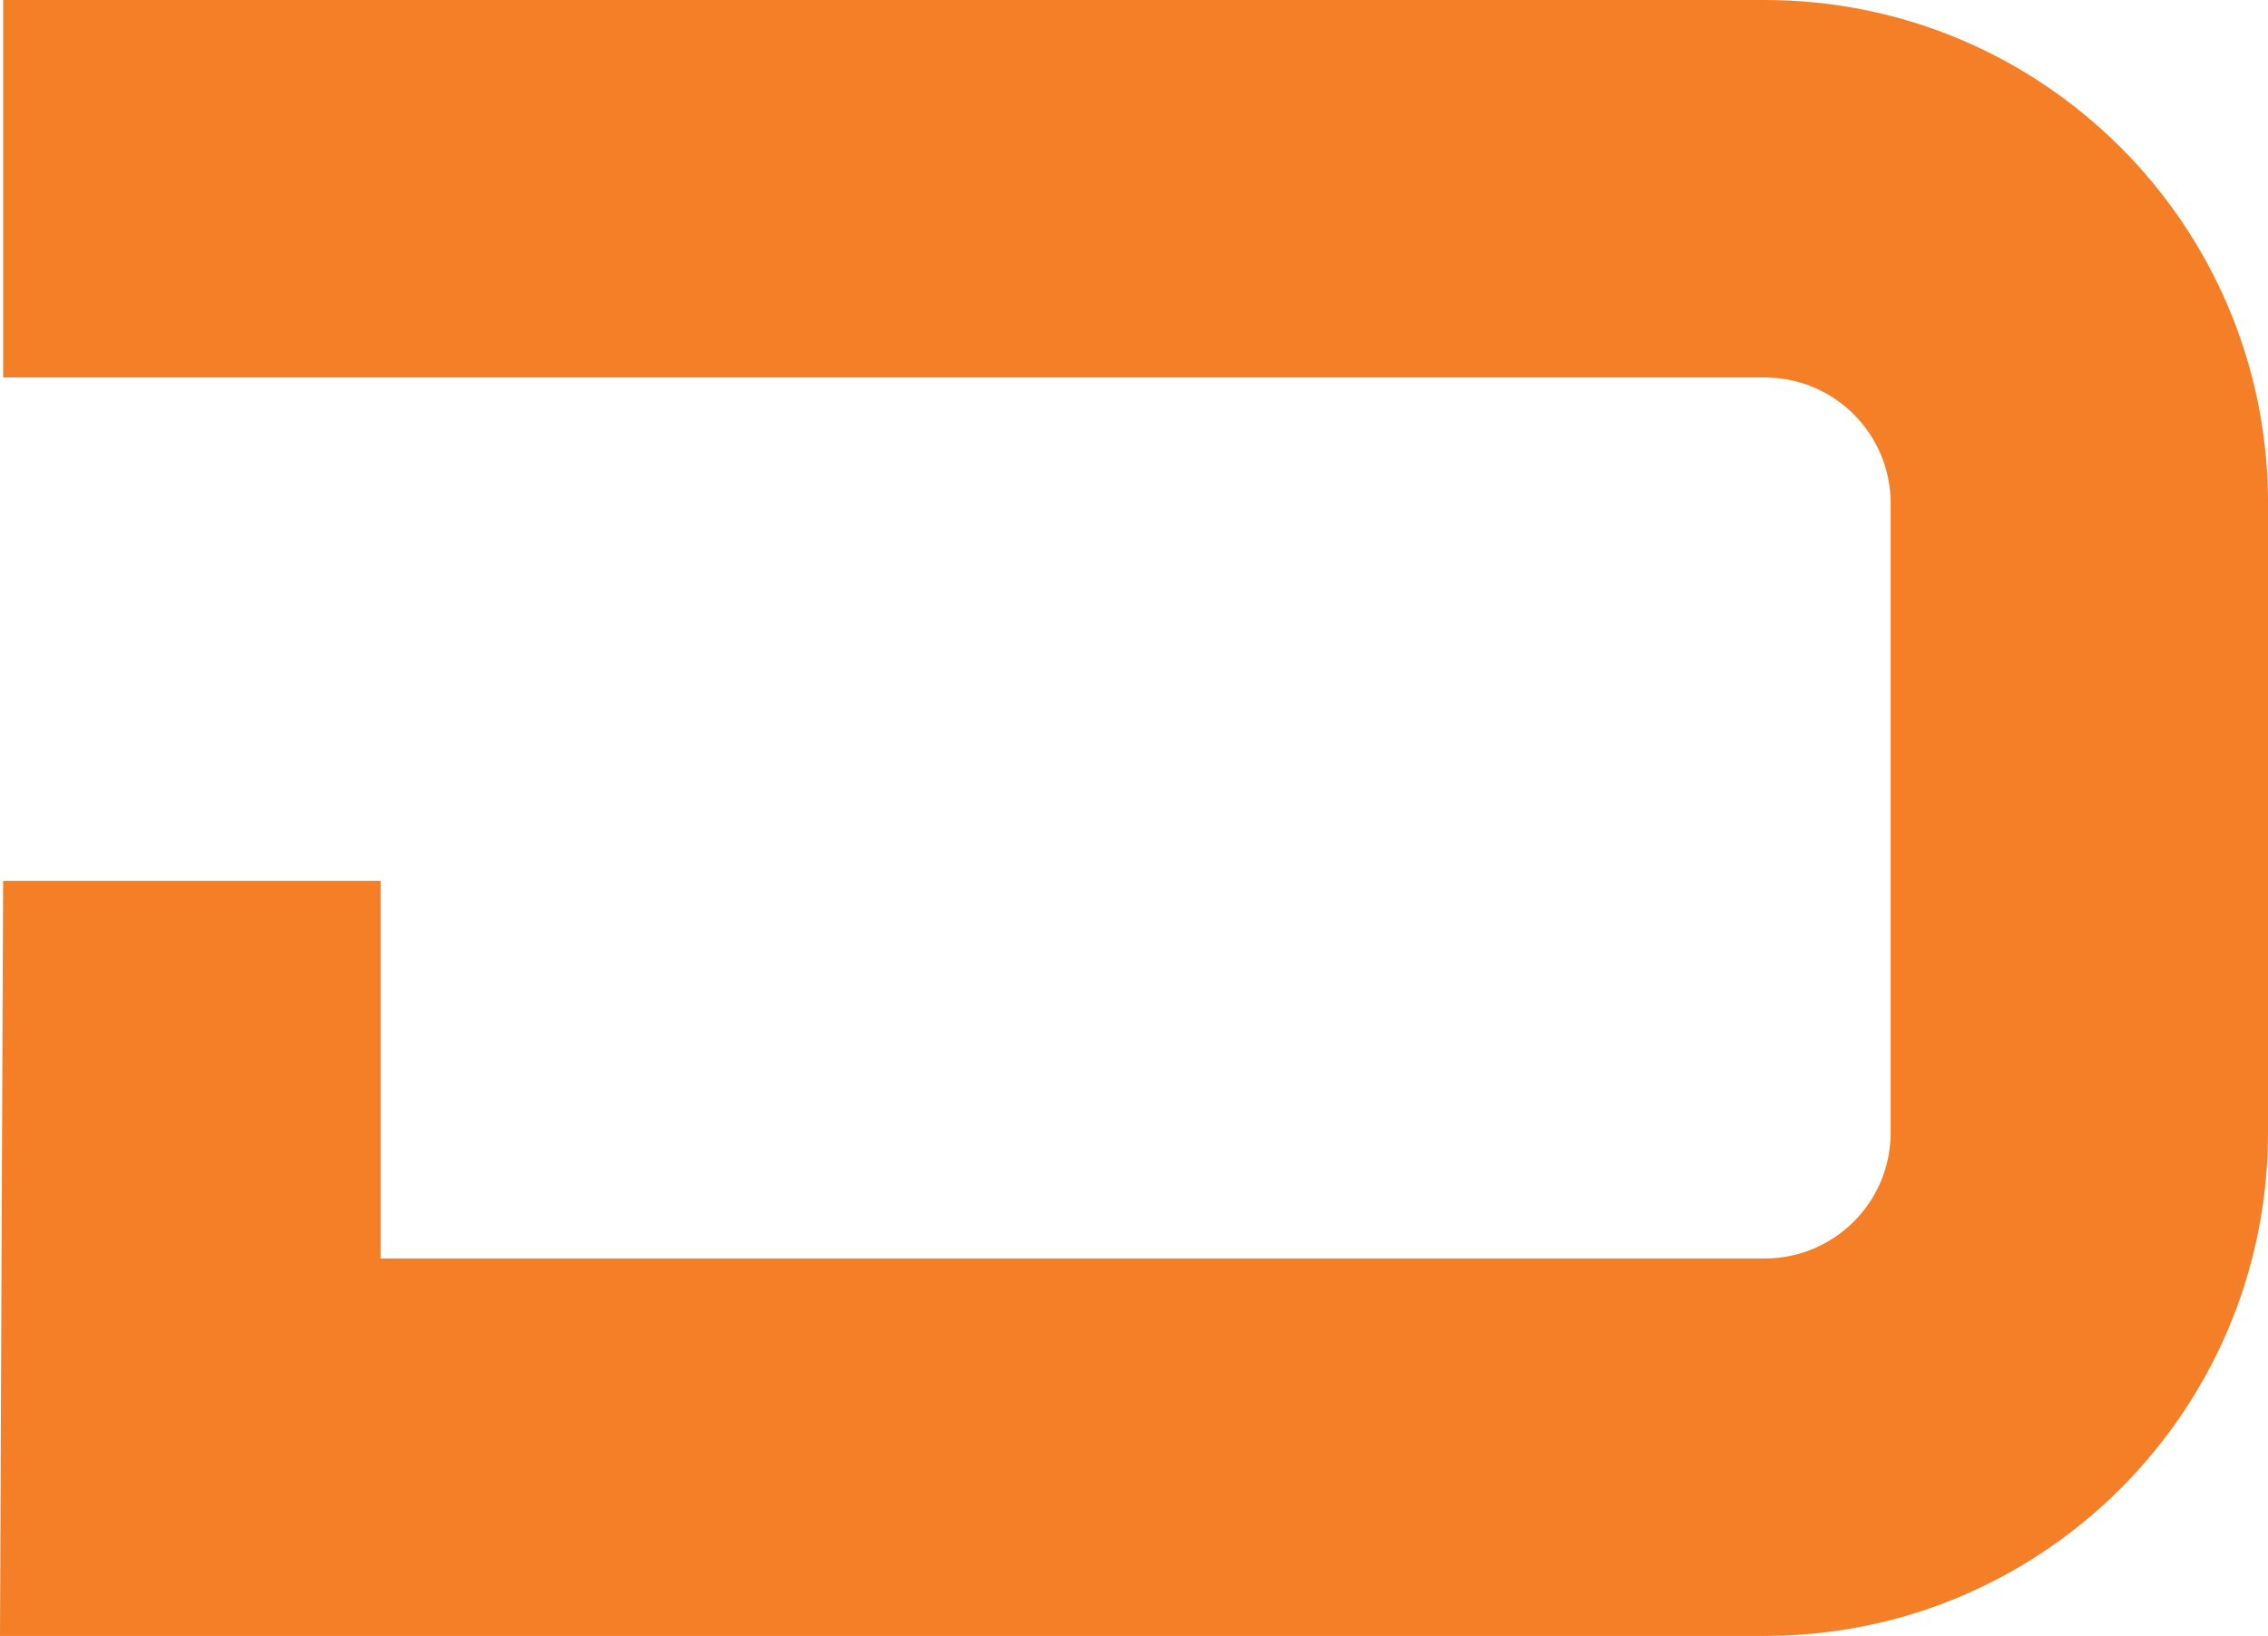
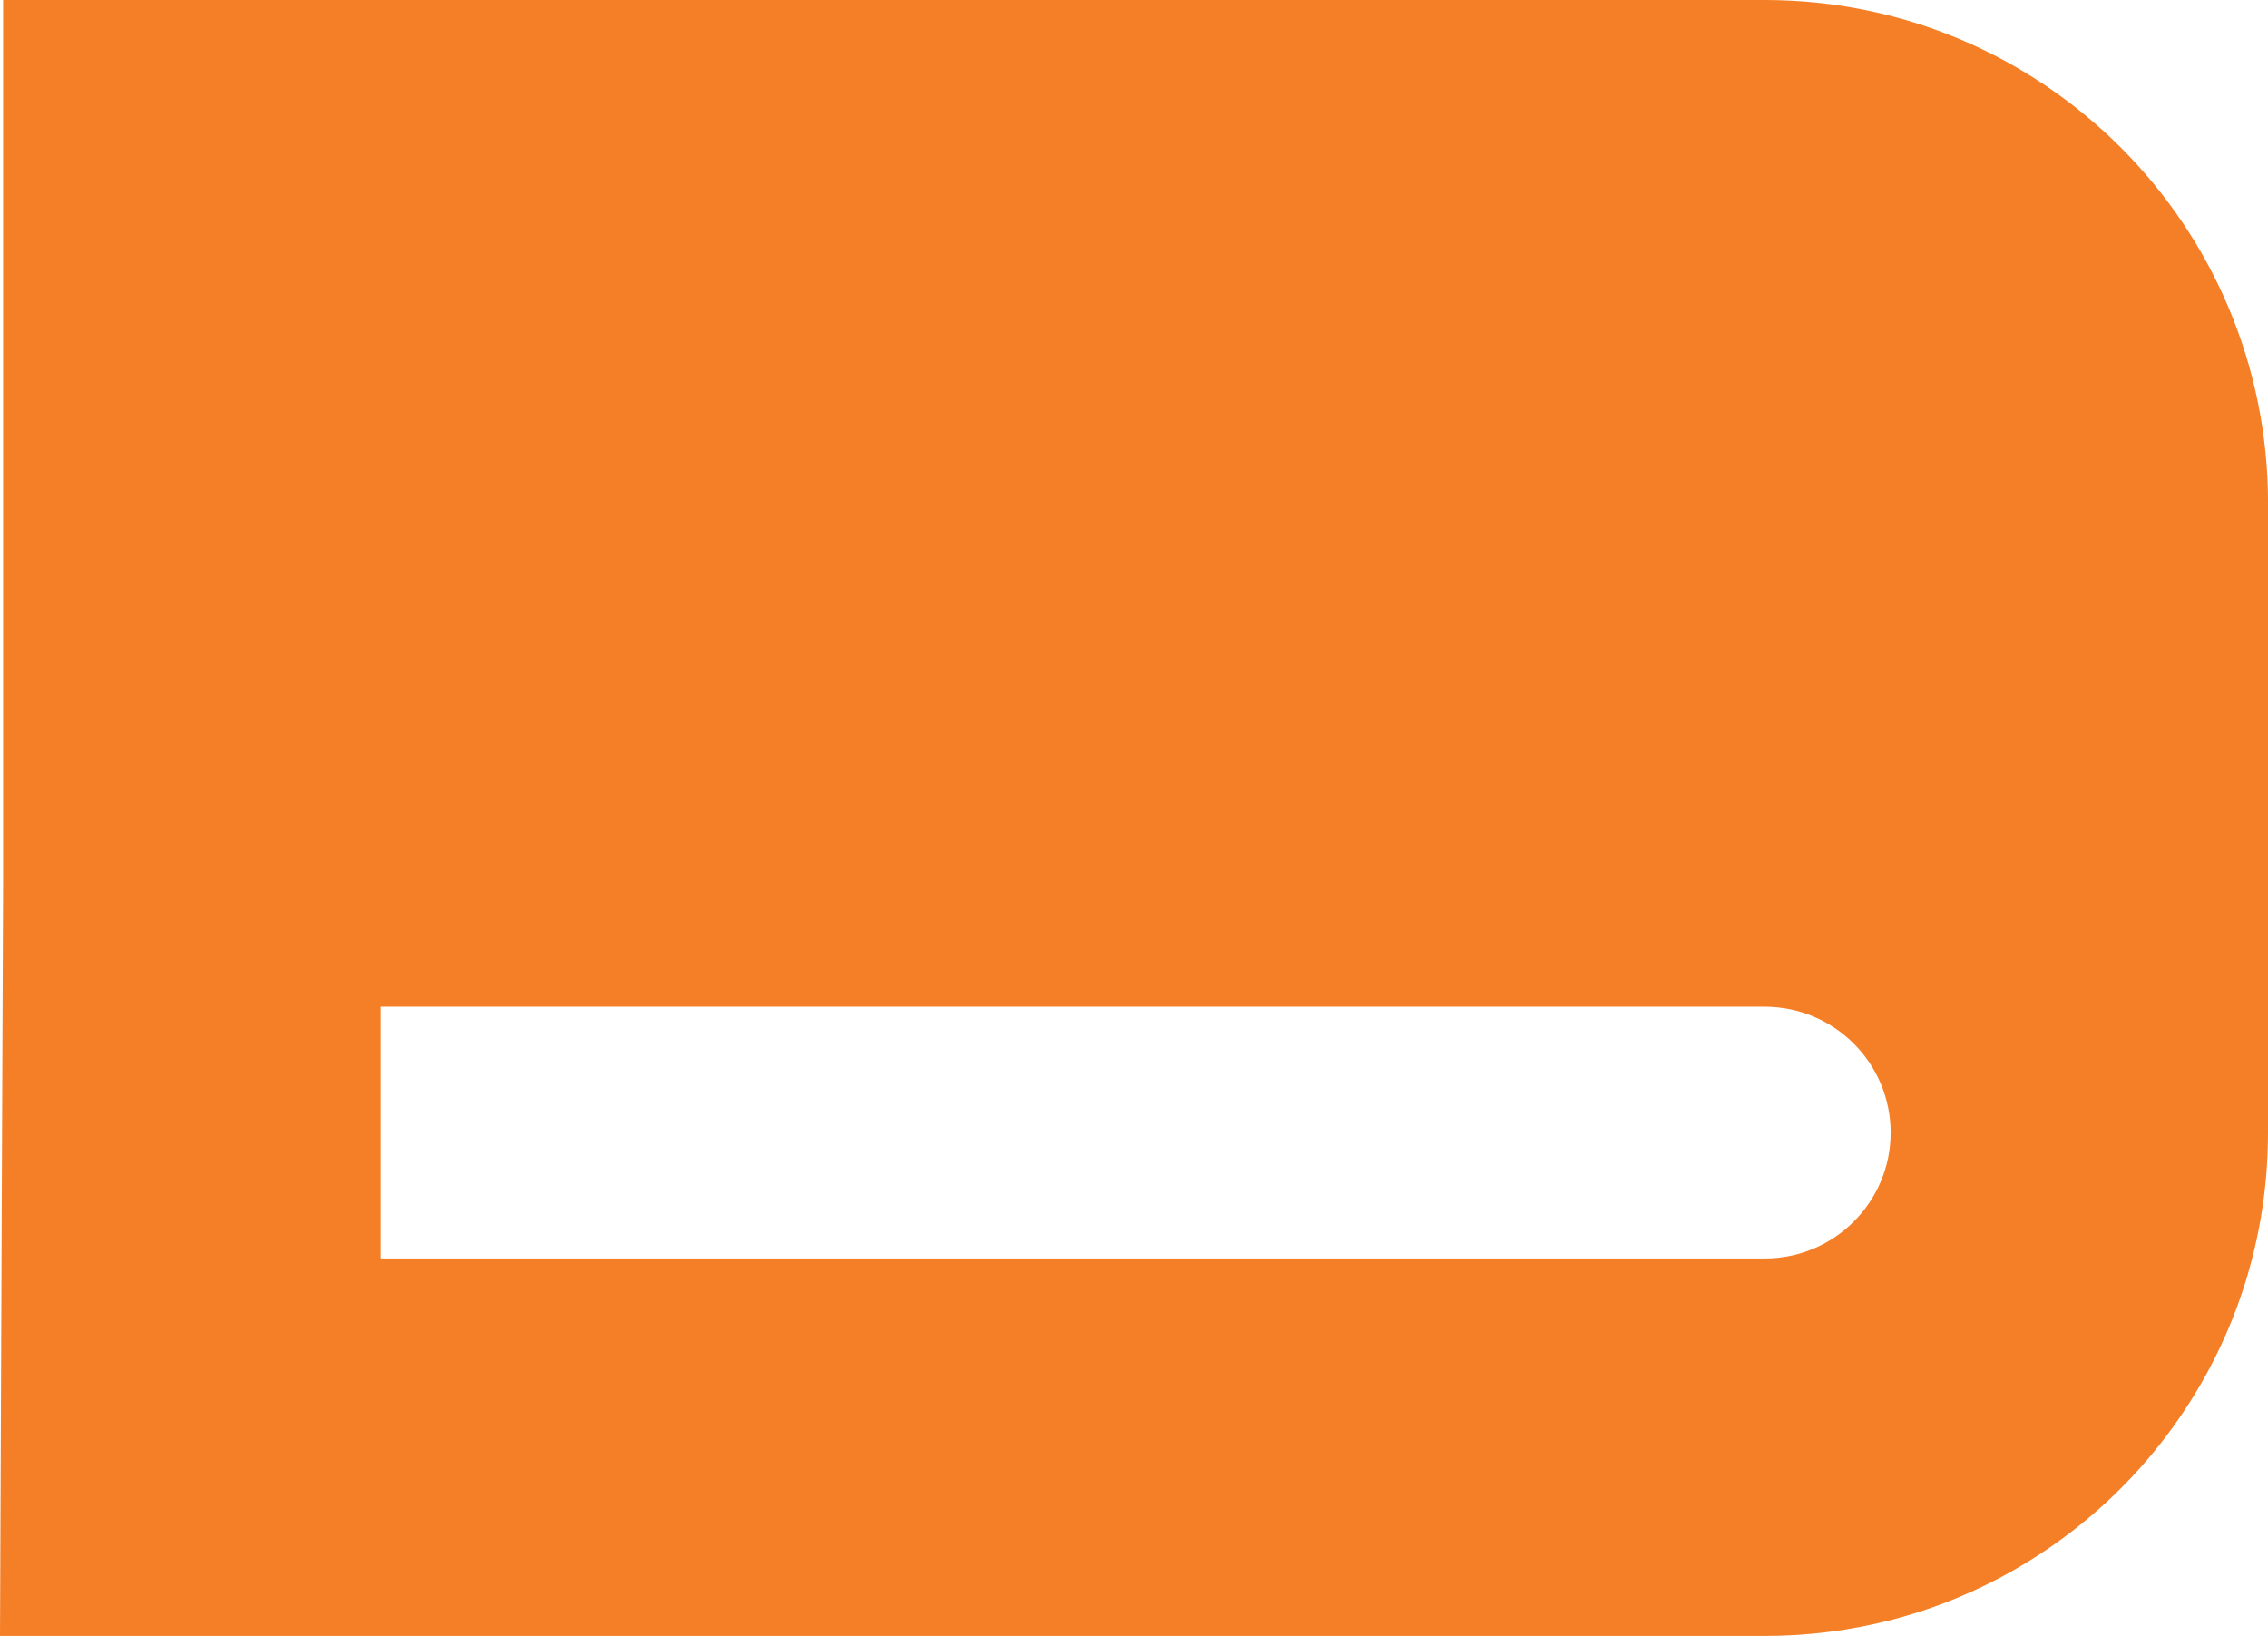
<svg xmlns="http://www.w3.org/2000/svg" id="b" viewBox="0 0 378.35 272.86">
  <g id="c">
-     <path d="M378.35,83.97v104.95c0,39.1-26.75,71.97-62.96,81.3-6.72,1.71-13.74,2.64-21.01,2.64H0l.52-125.94h62.99v62.98h230.88c11.59,0,21.01-9.39,21.01-20.98v-104.95c0-11.62-9.41-21.01-21.01-21.01H.52V0h293.87c46.39,0,83.97,37.58,83.97,83.97Z" style="fill:#f57f26; stroke-width:0px;" />
+     <path d="M378.35,83.97v104.95c0,39.1-26.75,71.97-62.96,81.3-6.72,1.71-13.74,2.64-21.01,2.64H0l.52-125.94h62.99v62.98h230.88c11.59,0,21.01-9.39,21.01-20.98c0-11.62-9.41-21.01-21.01-21.01H.52V0h293.87c46.39,0,83.97,37.58,83.97,83.97Z" style="fill:#f57f26; stroke-width:0px;" />
  </g>
</svg>